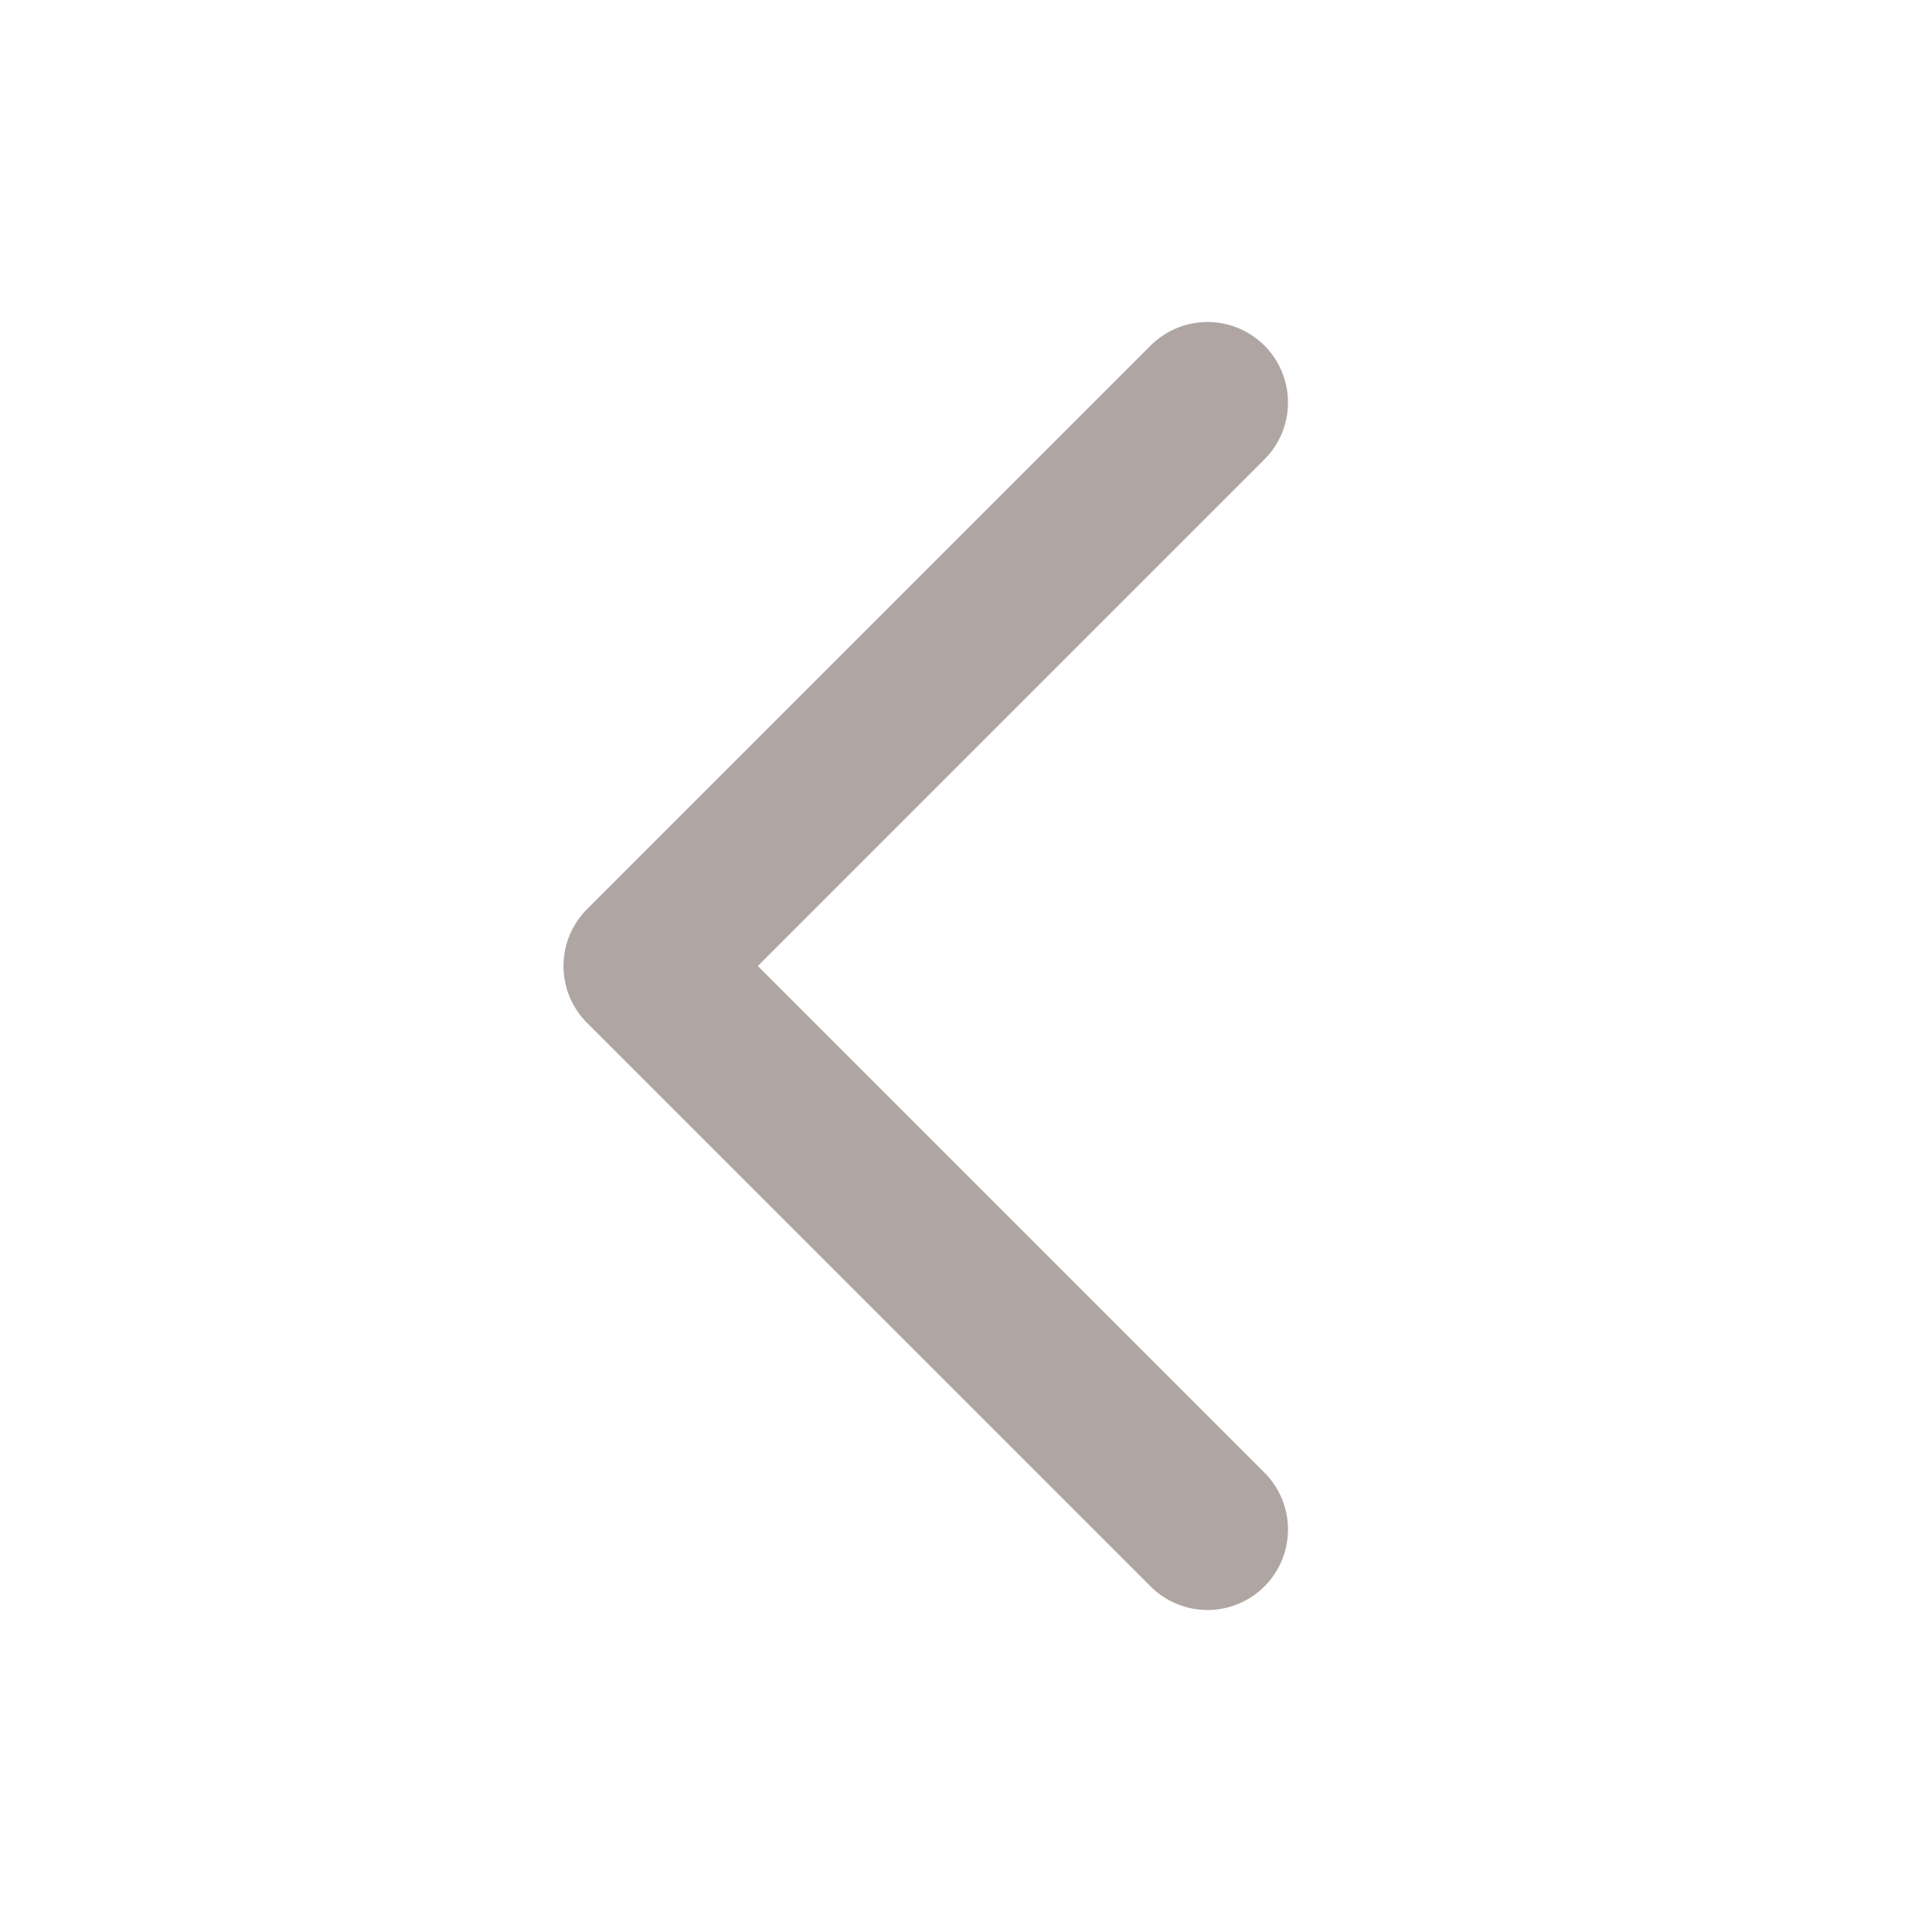
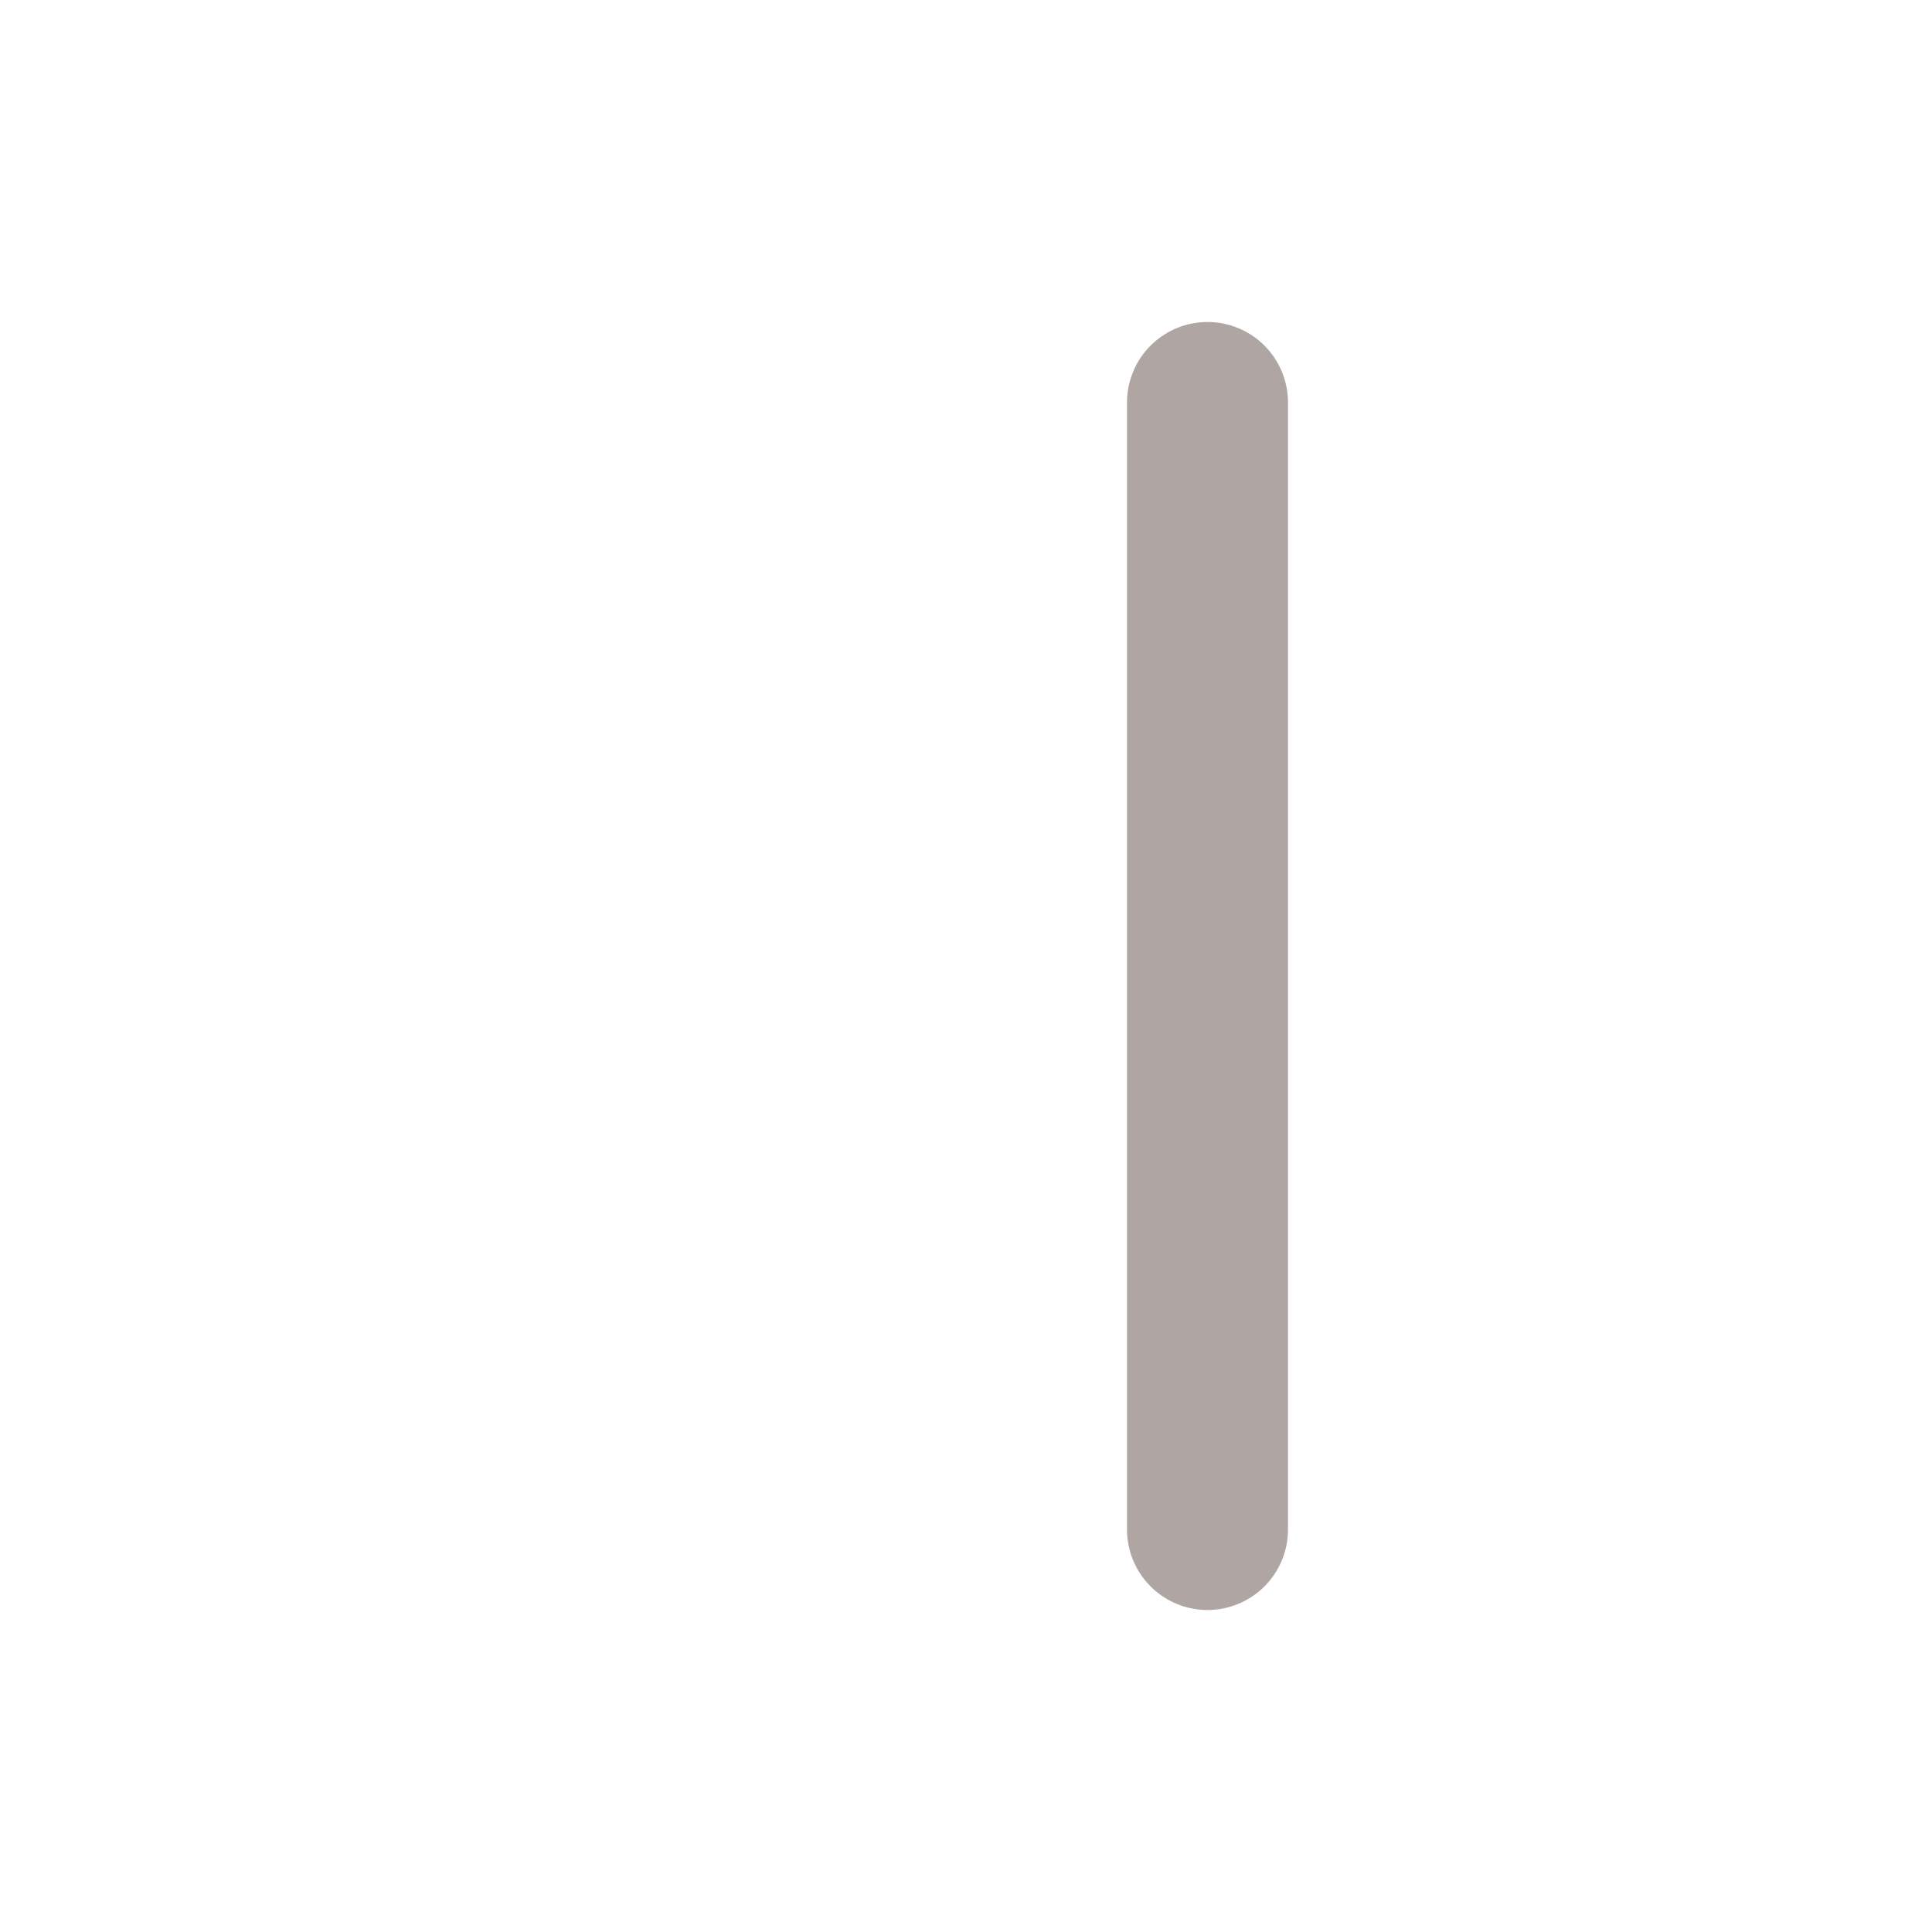
<svg xmlns="http://www.w3.org/2000/svg" width="12" height="12" viewBox="0 0 12 12" fill="none">
-   <path d="M7.5 9.5L4 6L7.5 2.5" stroke="#AFA6A3" stroke-linecap="round" stroke-linejoin="round" />
+   <path d="M7.5 9.5L7.5 2.5" stroke="#AFA6A3" stroke-linecap="round" stroke-linejoin="round" />
</svg>